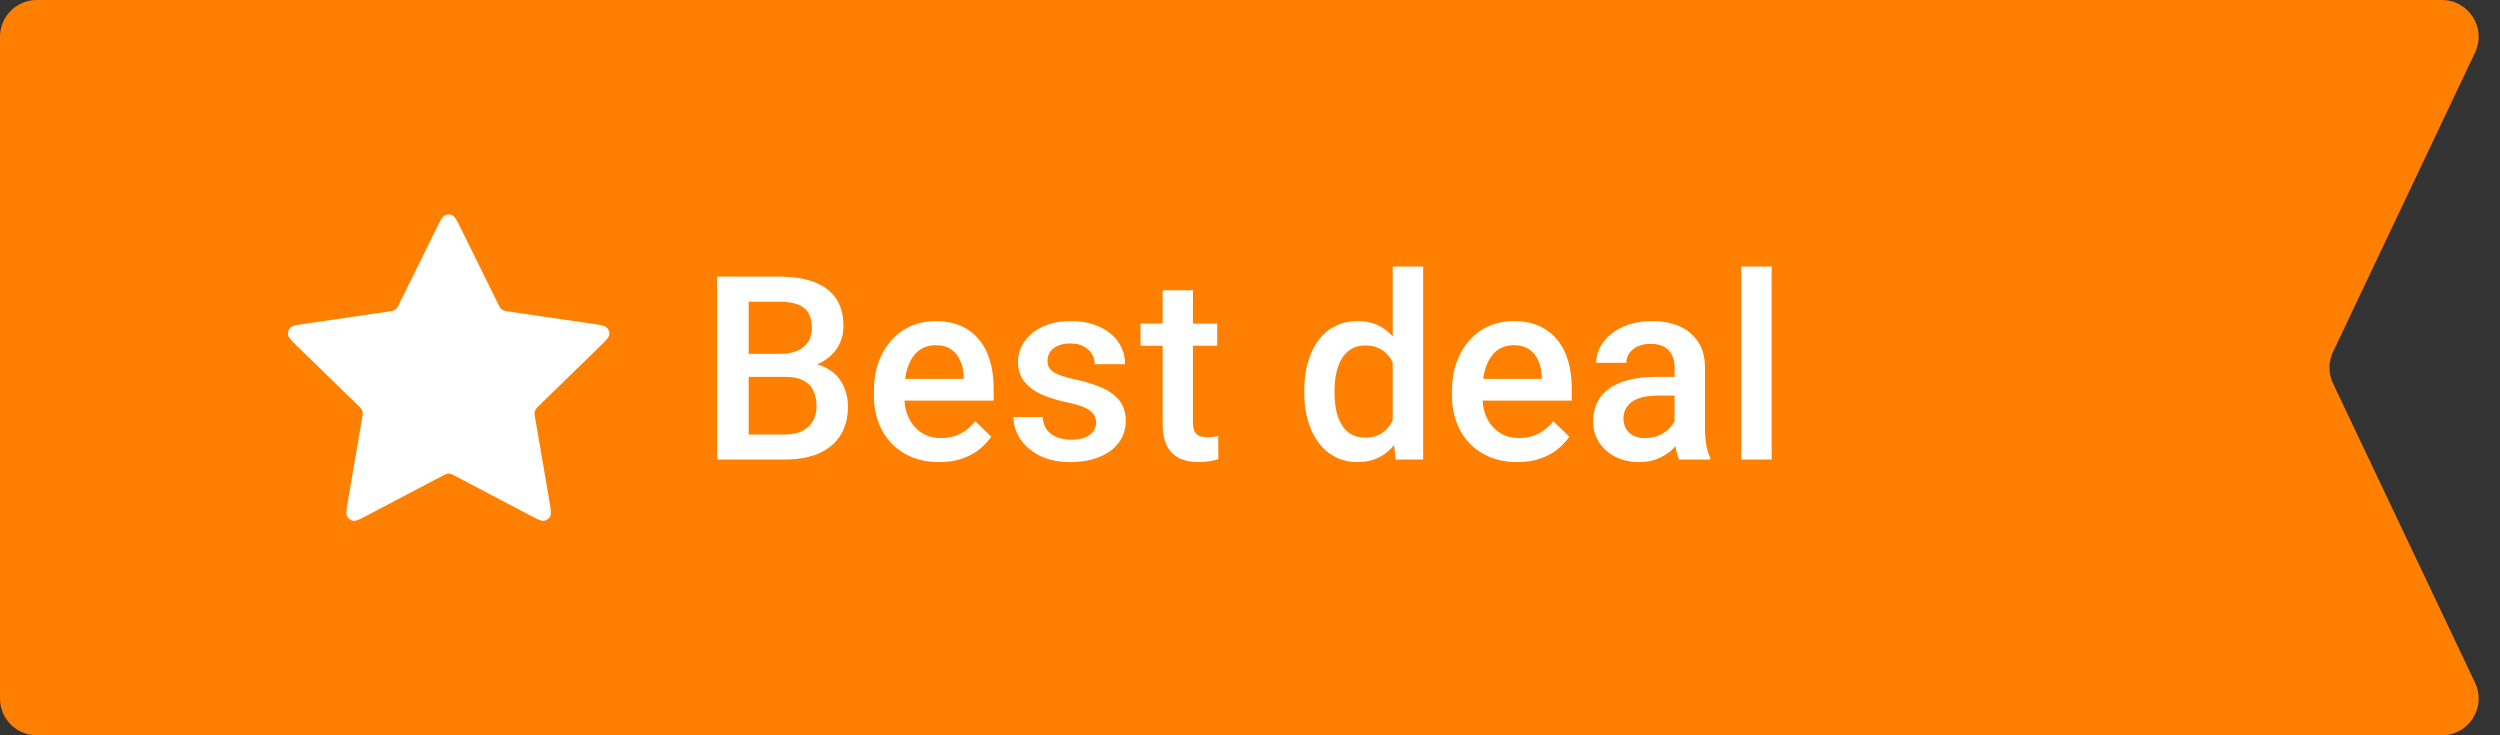
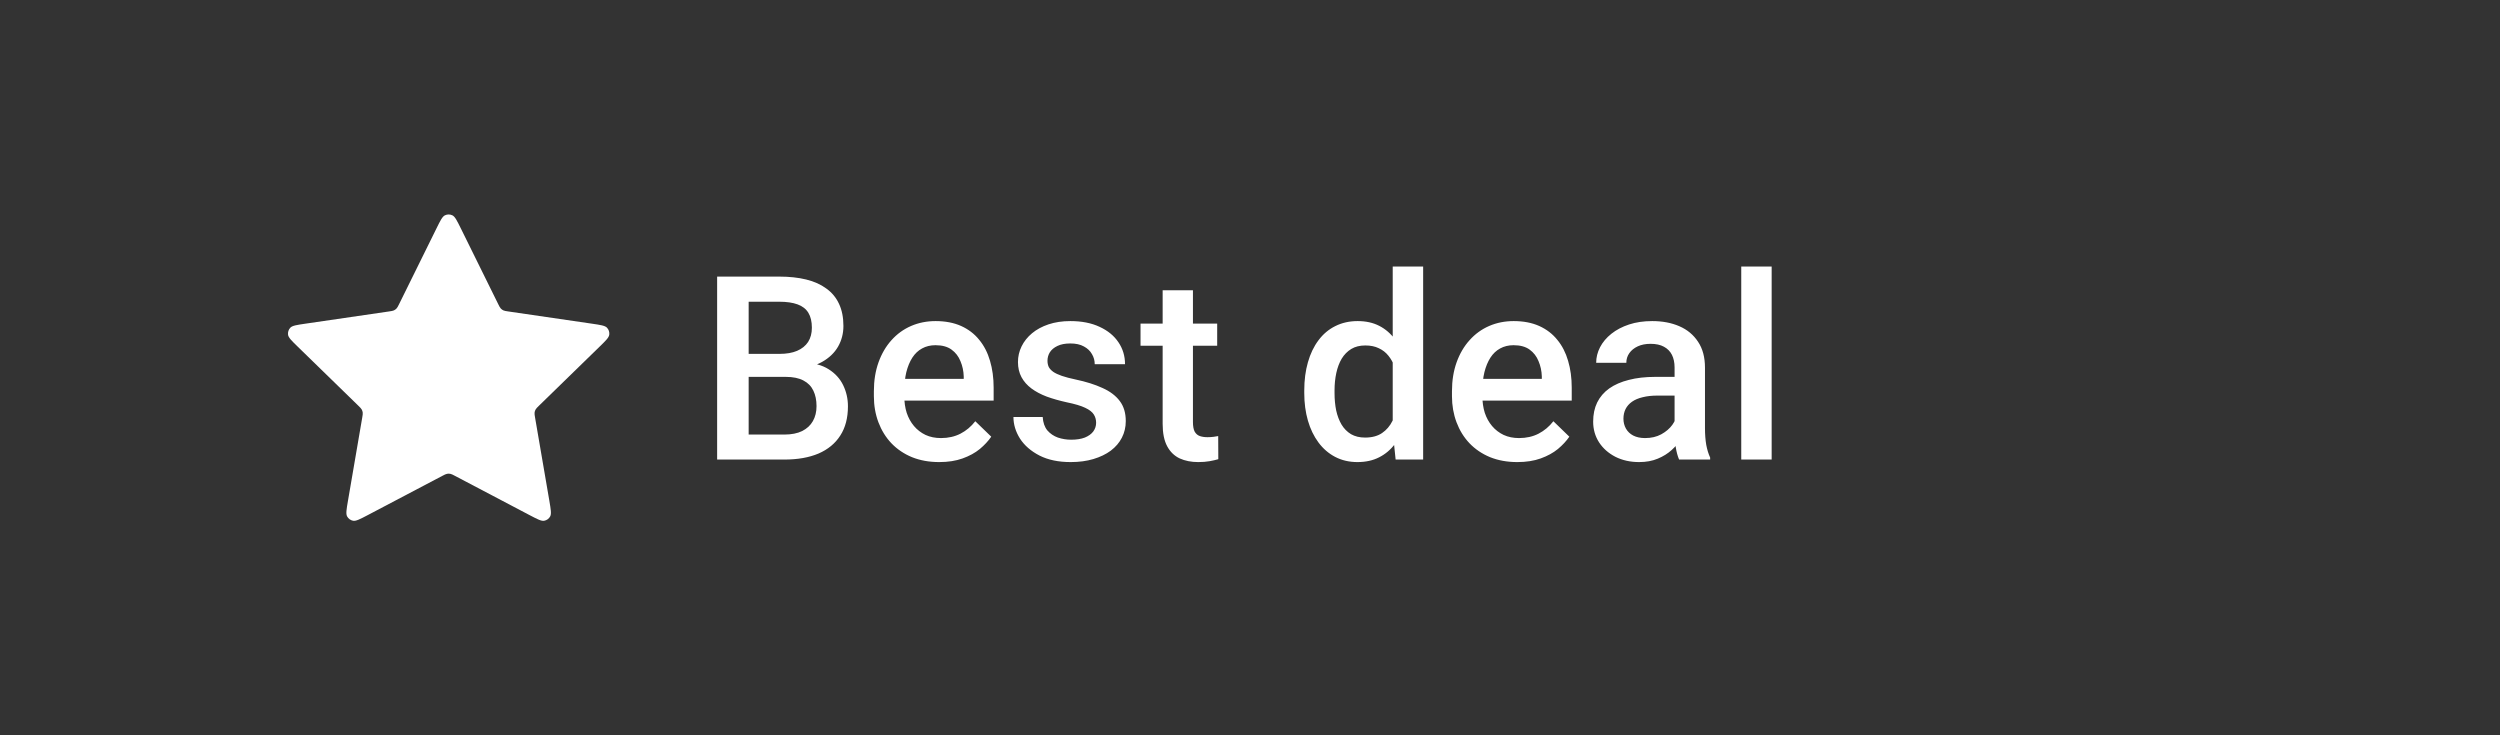
<svg xmlns="http://www.w3.org/2000/svg" width="136" height="40" viewBox="0 0 136 40" fill="none">
  <rect x="0" y="0" width="136" height="40" fill="#333333" stroke="none" />
-   <path d="M134.644 2.857C135.274 1.53 134.306 0 132.837 0H68.594H67.406H2C0.895 0 0 0.895 0 2V21.765V38C0 39.105 0.895 40 2 40H67.406H68.594H132.837C134.306 40 135.274 38.469 134.644 37.142L126.916 20.858C126.658 20.315 126.658 19.685 126.916 19.142L134.644 2.857Z" fill="#FF8000" />
  <path d="M23.742 12.43C23.955 11.997 24.062 11.781 24.207 11.712C24.334 11.652 24.48 11.652 24.606 11.712C24.752 11.781 24.858 11.997 25.072 12.43L27.1 16.538C27.163 16.666 27.195 16.73 27.241 16.78C27.281 16.824 27.33 16.859 27.385 16.885C27.446 16.913 27.517 16.923 27.658 16.944L32.194 17.607C32.671 17.677 32.91 17.712 33.021 17.828C33.117 17.93 33.162 18.069 33.144 18.208C33.123 18.367 32.95 18.536 32.604 18.872L29.323 22.068C29.221 22.168 29.17 22.218 29.137 22.277C29.107 22.329 29.089 22.387 29.081 22.447C29.073 22.514 29.085 22.584 29.109 22.725L29.884 27.239C29.965 27.715 30.006 27.953 29.929 28.094C29.863 28.217 29.744 28.303 29.606 28.329C29.448 28.358 29.235 28.245 28.807 28.021L24.752 25.888C24.626 25.822 24.563 25.788 24.496 25.776C24.437 25.764 24.377 25.764 24.318 25.776C24.251 25.788 24.188 25.822 24.061 25.888L20.007 28.021C19.579 28.245 19.365 28.358 19.207 28.329C19.07 28.303 18.951 28.217 18.884 28.094C18.808 27.953 18.848 27.715 18.93 27.239L19.704 22.725C19.728 22.584 19.74 22.514 19.732 22.447C19.725 22.387 19.706 22.329 19.677 22.277C19.644 22.218 19.593 22.168 19.491 22.068L16.21 18.872C15.864 18.536 15.691 18.367 15.67 18.208C15.652 18.069 15.697 17.93 15.793 17.828C15.904 17.712 16.142 17.677 16.62 17.607L21.156 16.944C21.297 16.923 21.367 16.913 21.429 16.885C21.483 16.859 21.532 16.824 21.573 16.78C21.619 16.73 21.651 16.666 21.714 16.538L23.742 12.43Z" fill="white" />
  <path d="M42.744 20.502H40.208L40.194 19.251H42.409C42.783 19.251 43.1 19.196 43.359 19.087C43.624 18.973 43.824 18.811 43.961 18.602C44.098 18.387 44.166 18.13 44.166 17.829C44.166 17.496 44.102 17.225 43.975 17.016C43.847 16.806 43.651 16.653 43.387 16.558C43.127 16.462 42.794 16.414 42.389 16.414H40.727V25H39.012V15.047H42.389C42.935 15.047 43.423 15.099 43.852 15.204C44.285 15.309 44.651 15.473 44.952 15.696C45.258 15.915 45.488 16.193 45.643 16.53C45.802 16.867 45.882 17.269 45.882 17.733C45.882 18.144 45.784 18.52 45.588 18.861C45.392 19.199 45.102 19.474 44.72 19.689C44.337 19.903 43.861 20.03 43.291 20.071L42.744 20.502ZM42.669 25H39.668L40.44 23.64H42.669C43.056 23.64 43.38 23.576 43.64 23.448C43.899 23.316 44.093 23.136 44.221 22.908C44.353 22.676 44.419 22.405 44.419 22.095C44.419 21.771 44.362 21.491 44.248 21.254C44.134 21.012 43.954 20.828 43.708 20.7C43.462 20.568 43.141 20.502 42.744 20.502H40.816L40.83 19.251H43.339L43.728 19.723C44.275 19.741 44.724 19.862 45.075 20.085C45.431 20.308 45.695 20.598 45.868 20.953C46.041 21.309 46.128 21.691 46.128 22.102C46.128 22.735 45.989 23.266 45.711 23.694C45.438 24.123 45.043 24.449 44.528 24.672C44.013 24.891 43.394 25 42.669 25ZM51.094 25.137C50.547 25.137 50.053 25.048 49.611 24.87C49.173 24.688 48.8 24.435 48.49 24.111C48.184 23.788 47.95 23.407 47.785 22.97C47.621 22.532 47.539 22.061 47.539 21.555V21.281C47.539 20.703 47.624 20.178 47.792 19.709C47.961 19.24 48.196 18.838 48.496 18.506C48.797 18.169 49.153 17.911 49.563 17.733C49.973 17.556 50.417 17.467 50.896 17.467C51.425 17.467 51.887 17.556 52.284 17.733C52.68 17.911 53.008 18.162 53.268 18.485C53.532 18.804 53.728 19.185 53.856 19.627C53.988 20.069 54.054 20.557 54.054 21.09V21.794H48.339V20.611H52.427V20.481C52.418 20.185 52.359 19.907 52.249 19.648C52.145 19.388 51.983 19.178 51.764 19.019C51.545 18.859 51.254 18.779 50.889 18.779C50.616 18.779 50.372 18.838 50.158 18.957C49.948 19.071 49.773 19.237 49.631 19.456C49.49 19.675 49.381 19.939 49.303 20.249C49.23 20.554 49.194 20.898 49.194 21.281V21.555C49.194 21.878 49.237 22.179 49.324 22.457C49.415 22.73 49.547 22.97 49.72 23.175C49.893 23.38 50.103 23.542 50.349 23.66C50.595 23.774 50.875 23.831 51.19 23.831C51.586 23.831 51.94 23.751 52.249 23.592C52.559 23.432 52.828 23.207 53.056 22.915L53.924 23.756C53.765 23.988 53.557 24.212 53.302 24.426C53.047 24.635 52.735 24.806 52.366 24.939C52.001 25.071 51.577 25.137 51.094 25.137ZM59.629 22.997C59.629 22.833 59.588 22.685 59.506 22.553C59.424 22.416 59.266 22.293 59.034 22.184C58.806 22.074 58.469 21.974 58.022 21.883C57.63 21.796 57.27 21.694 56.942 21.575C56.618 21.452 56.34 21.304 56.108 21.131C55.876 20.958 55.696 20.753 55.568 20.516C55.441 20.279 55.377 20.005 55.377 19.695C55.377 19.395 55.443 19.11 55.575 18.841C55.707 18.572 55.896 18.335 56.142 18.13C56.388 17.925 56.687 17.763 57.038 17.645C57.393 17.526 57.79 17.467 58.227 17.467C58.847 17.467 59.378 17.572 59.82 17.781C60.267 17.986 60.608 18.267 60.845 18.622C61.082 18.973 61.201 19.369 61.201 19.811H59.553C59.553 19.616 59.503 19.433 59.403 19.265C59.307 19.091 59.161 18.953 58.965 18.848C58.77 18.738 58.523 18.684 58.227 18.684C57.945 18.684 57.71 18.729 57.523 18.82C57.341 18.907 57.204 19.021 57.113 19.162C57.026 19.303 56.983 19.458 56.983 19.627C56.983 19.75 57.006 19.862 57.051 19.962C57.102 20.058 57.184 20.146 57.298 20.229C57.411 20.306 57.566 20.379 57.762 20.447C57.963 20.516 58.214 20.582 58.514 20.645C59.08 20.764 59.565 20.917 59.97 21.104C60.381 21.286 60.695 21.523 60.914 21.814C61.133 22.102 61.242 22.466 61.242 22.908C61.242 23.236 61.171 23.537 61.03 23.811C60.893 24.079 60.693 24.314 60.428 24.515C60.164 24.711 59.847 24.863 59.478 24.973C59.114 25.082 58.703 25.137 58.248 25.137C57.578 25.137 57.011 25.018 56.546 24.781C56.081 24.54 55.728 24.232 55.486 23.858C55.249 23.48 55.131 23.088 55.131 22.683H56.723C56.742 22.988 56.826 23.232 56.976 23.414C57.131 23.592 57.323 23.722 57.55 23.804C57.783 23.881 58.022 23.92 58.268 23.92C58.565 23.92 58.813 23.881 59.013 23.804C59.214 23.722 59.367 23.612 59.471 23.476C59.576 23.334 59.629 23.175 59.629 22.997ZM66.215 17.604V18.807H62.045V17.604H66.215ZM63.248 15.792H64.896V22.956C64.896 23.184 64.927 23.359 64.991 23.482C65.06 23.601 65.153 23.681 65.272 23.722C65.39 23.763 65.529 23.783 65.689 23.783C65.802 23.783 65.912 23.776 66.017 23.763C66.121 23.749 66.206 23.735 66.27 23.722L66.276 24.98C66.14 25.02 65.98 25.057 65.798 25.089C65.62 25.121 65.415 25.137 65.183 25.137C64.804 25.137 64.469 25.071 64.178 24.939C63.886 24.802 63.658 24.581 63.494 24.275C63.33 23.97 63.248 23.564 63.248 23.059V15.792ZM75.764 23.469V14.5H77.419V25H75.922L75.764 23.469ZM70.952 21.384V21.24C70.952 20.68 71.018 20.169 71.15 19.709C71.282 19.244 71.474 18.845 71.724 18.513C71.975 18.175 72.28 17.918 72.64 17.74C73.001 17.558 73.406 17.467 73.857 17.467C74.304 17.467 74.696 17.553 75.033 17.727C75.37 17.9 75.657 18.148 75.894 18.472C76.131 18.791 76.32 19.174 76.462 19.62C76.603 20.062 76.703 20.554 76.763 21.097V21.555C76.703 22.083 76.603 22.566 76.462 23.004C76.32 23.441 76.131 23.82 75.894 24.139C75.657 24.458 75.368 24.704 75.026 24.877C74.689 25.05 74.295 25.137 73.844 25.137C73.397 25.137 72.994 25.043 72.634 24.856C72.278 24.67 71.975 24.408 71.724 24.07C71.474 23.733 71.282 23.337 71.15 22.881C71.018 22.421 70.952 21.922 70.952 21.384ZM72.599 21.24V21.384C72.599 21.721 72.629 22.035 72.688 22.327C72.752 22.619 72.85 22.876 72.982 23.1C73.114 23.318 73.285 23.491 73.495 23.619C73.709 23.742 73.964 23.804 74.26 23.804C74.634 23.804 74.942 23.722 75.183 23.558C75.425 23.394 75.614 23.172 75.751 22.895C75.892 22.612 75.988 22.297 76.038 21.951V20.714C76.01 20.445 75.954 20.194 75.867 19.962C75.785 19.73 75.673 19.527 75.532 19.354C75.391 19.176 75.215 19.039 75.006 18.943C74.801 18.843 74.557 18.793 74.274 18.793C73.973 18.793 73.718 18.857 73.509 18.984C73.299 19.112 73.126 19.287 72.989 19.511C72.857 19.734 72.759 19.994 72.695 20.29C72.631 20.586 72.599 20.903 72.599 21.24ZM82.542 25.137C81.995 25.137 81.501 25.048 81.059 24.87C80.621 24.688 80.248 24.435 79.938 24.111C79.632 23.788 79.398 23.407 79.234 22.97C79.07 22.532 78.987 22.061 78.987 21.555V21.281C78.987 20.703 79.072 20.178 79.24 19.709C79.409 19.24 79.644 18.838 79.945 18.506C80.245 18.169 80.601 17.911 81.011 17.733C81.421 17.556 81.865 17.467 82.344 17.467C82.873 17.467 83.335 17.556 83.732 17.733C84.128 17.911 84.456 18.162 84.716 18.485C84.98 18.804 85.176 19.185 85.304 19.627C85.436 20.069 85.502 20.557 85.502 21.09V21.794H79.787V20.611H83.875V20.481C83.866 20.185 83.807 19.907 83.697 19.648C83.593 19.388 83.431 19.178 83.212 19.019C82.993 18.859 82.702 18.779 82.337 18.779C82.064 18.779 81.82 18.838 81.606 18.957C81.396 19.071 81.221 19.237 81.079 19.456C80.938 19.675 80.829 19.939 80.751 20.249C80.678 20.554 80.642 20.898 80.642 21.281V21.555C80.642 21.878 80.685 22.179 80.772 22.457C80.863 22.73 80.995 22.97 81.168 23.175C81.341 23.38 81.551 23.542 81.797 23.66C82.043 23.774 82.323 23.831 82.638 23.831C83.034 23.831 83.388 23.751 83.697 23.592C84.007 23.432 84.276 23.207 84.504 22.915L85.372 23.756C85.213 23.988 85.005 24.212 84.75 24.426C84.495 24.635 84.183 24.806 83.814 24.939C83.449 25.071 83.025 25.137 82.542 25.137ZM91.097 23.517V19.989C91.097 19.725 91.049 19.497 90.954 19.306C90.858 19.114 90.712 18.966 90.516 18.861C90.325 18.756 90.083 18.704 89.791 18.704C89.523 18.704 89.29 18.75 89.094 18.841C88.898 18.932 88.746 19.055 88.636 19.21C88.527 19.365 88.472 19.54 88.472 19.736H86.832C86.832 19.445 86.902 19.162 87.043 18.889C87.185 18.615 87.39 18.371 87.659 18.157C87.928 17.943 88.249 17.774 88.623 17.651C88.996 17.528 89.415 17.467 89.88 17.467C90.436 17.467 90.929 17.56 91.357 17.747C91.79 17.934 92.129 18.216 92.376 18.595C92.626 18.968 92.751 19.438 92.751 20.003V23.291C92.751 23.628 92.774 23.931 92.82 24.2C92.87 24.465 92.941 24.695 93.032 24.891V25H91.343C91.266 24.822 91.204 24.597 91.159 24.323C91.118 24.045 91.097 23.776 91.097 23.517ZM91.336 20.502L91.35 21.52H90.168C89.862 21.52 89.593 21.55 89.361 21.609C89.128 21.664 88.935 21.746 88.78 21.855C88.625 21.965 88.509 22.097 88.431 22.252C88.354 22.407 88.315 22.582 88.315 22.778C88.315 22.974 88.361 23.154 88.452 23.318C88.543 23.478 88.675 23.603 88.848 23.694C89.026 23.785 89.24 23.831 89.491 23.831C89.828 23.831 90.122 23.763 90.373 23.626C90.628 23.485 90.828 23.314 90.974 23.113C91.12 22.908 91.197 22.715 91.207 22.532L91.74 23.264C91.685 23.451 91.592 23.651 91.46 23.865C91.327 24.079 91.154 24.285 90.94 24.48C90.73 24.672 90.477 24.829 90.181 24.952C89.889 25.075 89.552 25.137 89.169 25.137C88.686 25.137 88.256 25.041 87.877 24.85C87.499 24.654 87.203 24.392 86.989 24.064C86.775 23.731 86.668 23.355 86.668 22.936C86.668 22.544 86.74 22.197 86.886 21.896C87.037 21.591 87.255 21.336 87.543 21.131C87.834 20.926 88.19 20.771 88.609 20.666C89.028 20.557 89.507 20.502 90.044 20.502H91.336ZM96.378 14.5V25H94.724V14.5H96.378Z" fill="white" />
</svg>